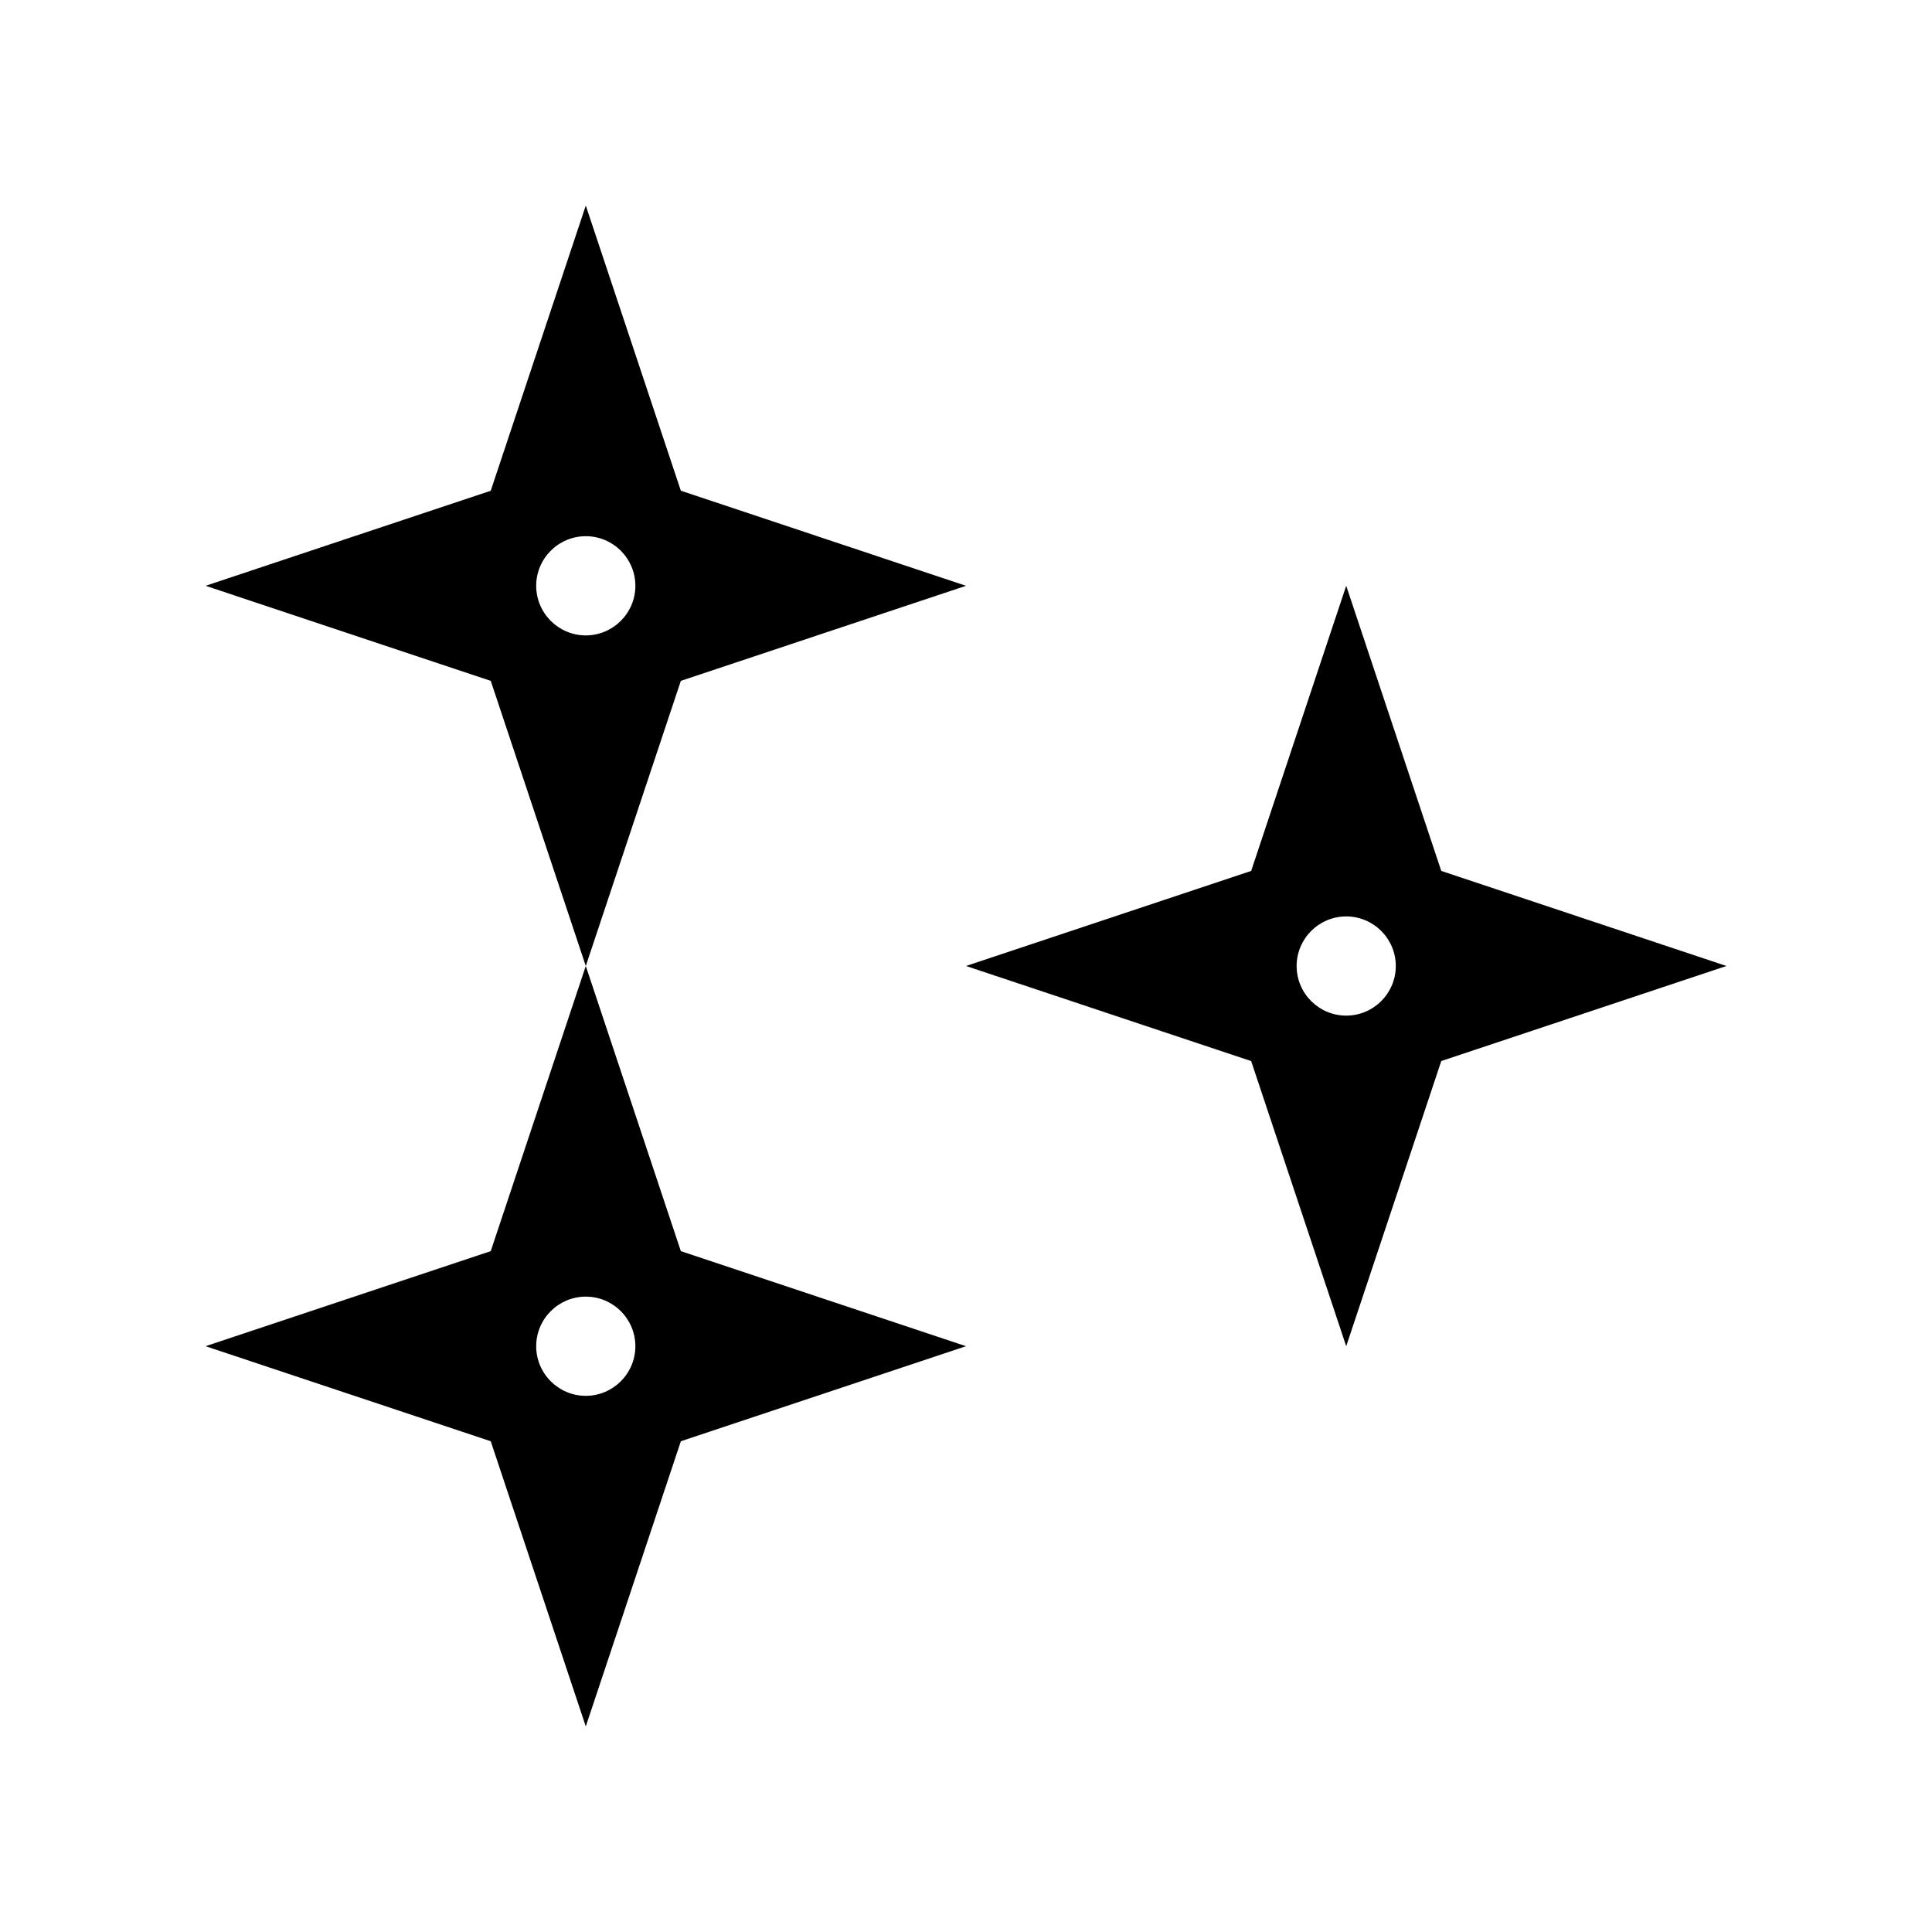
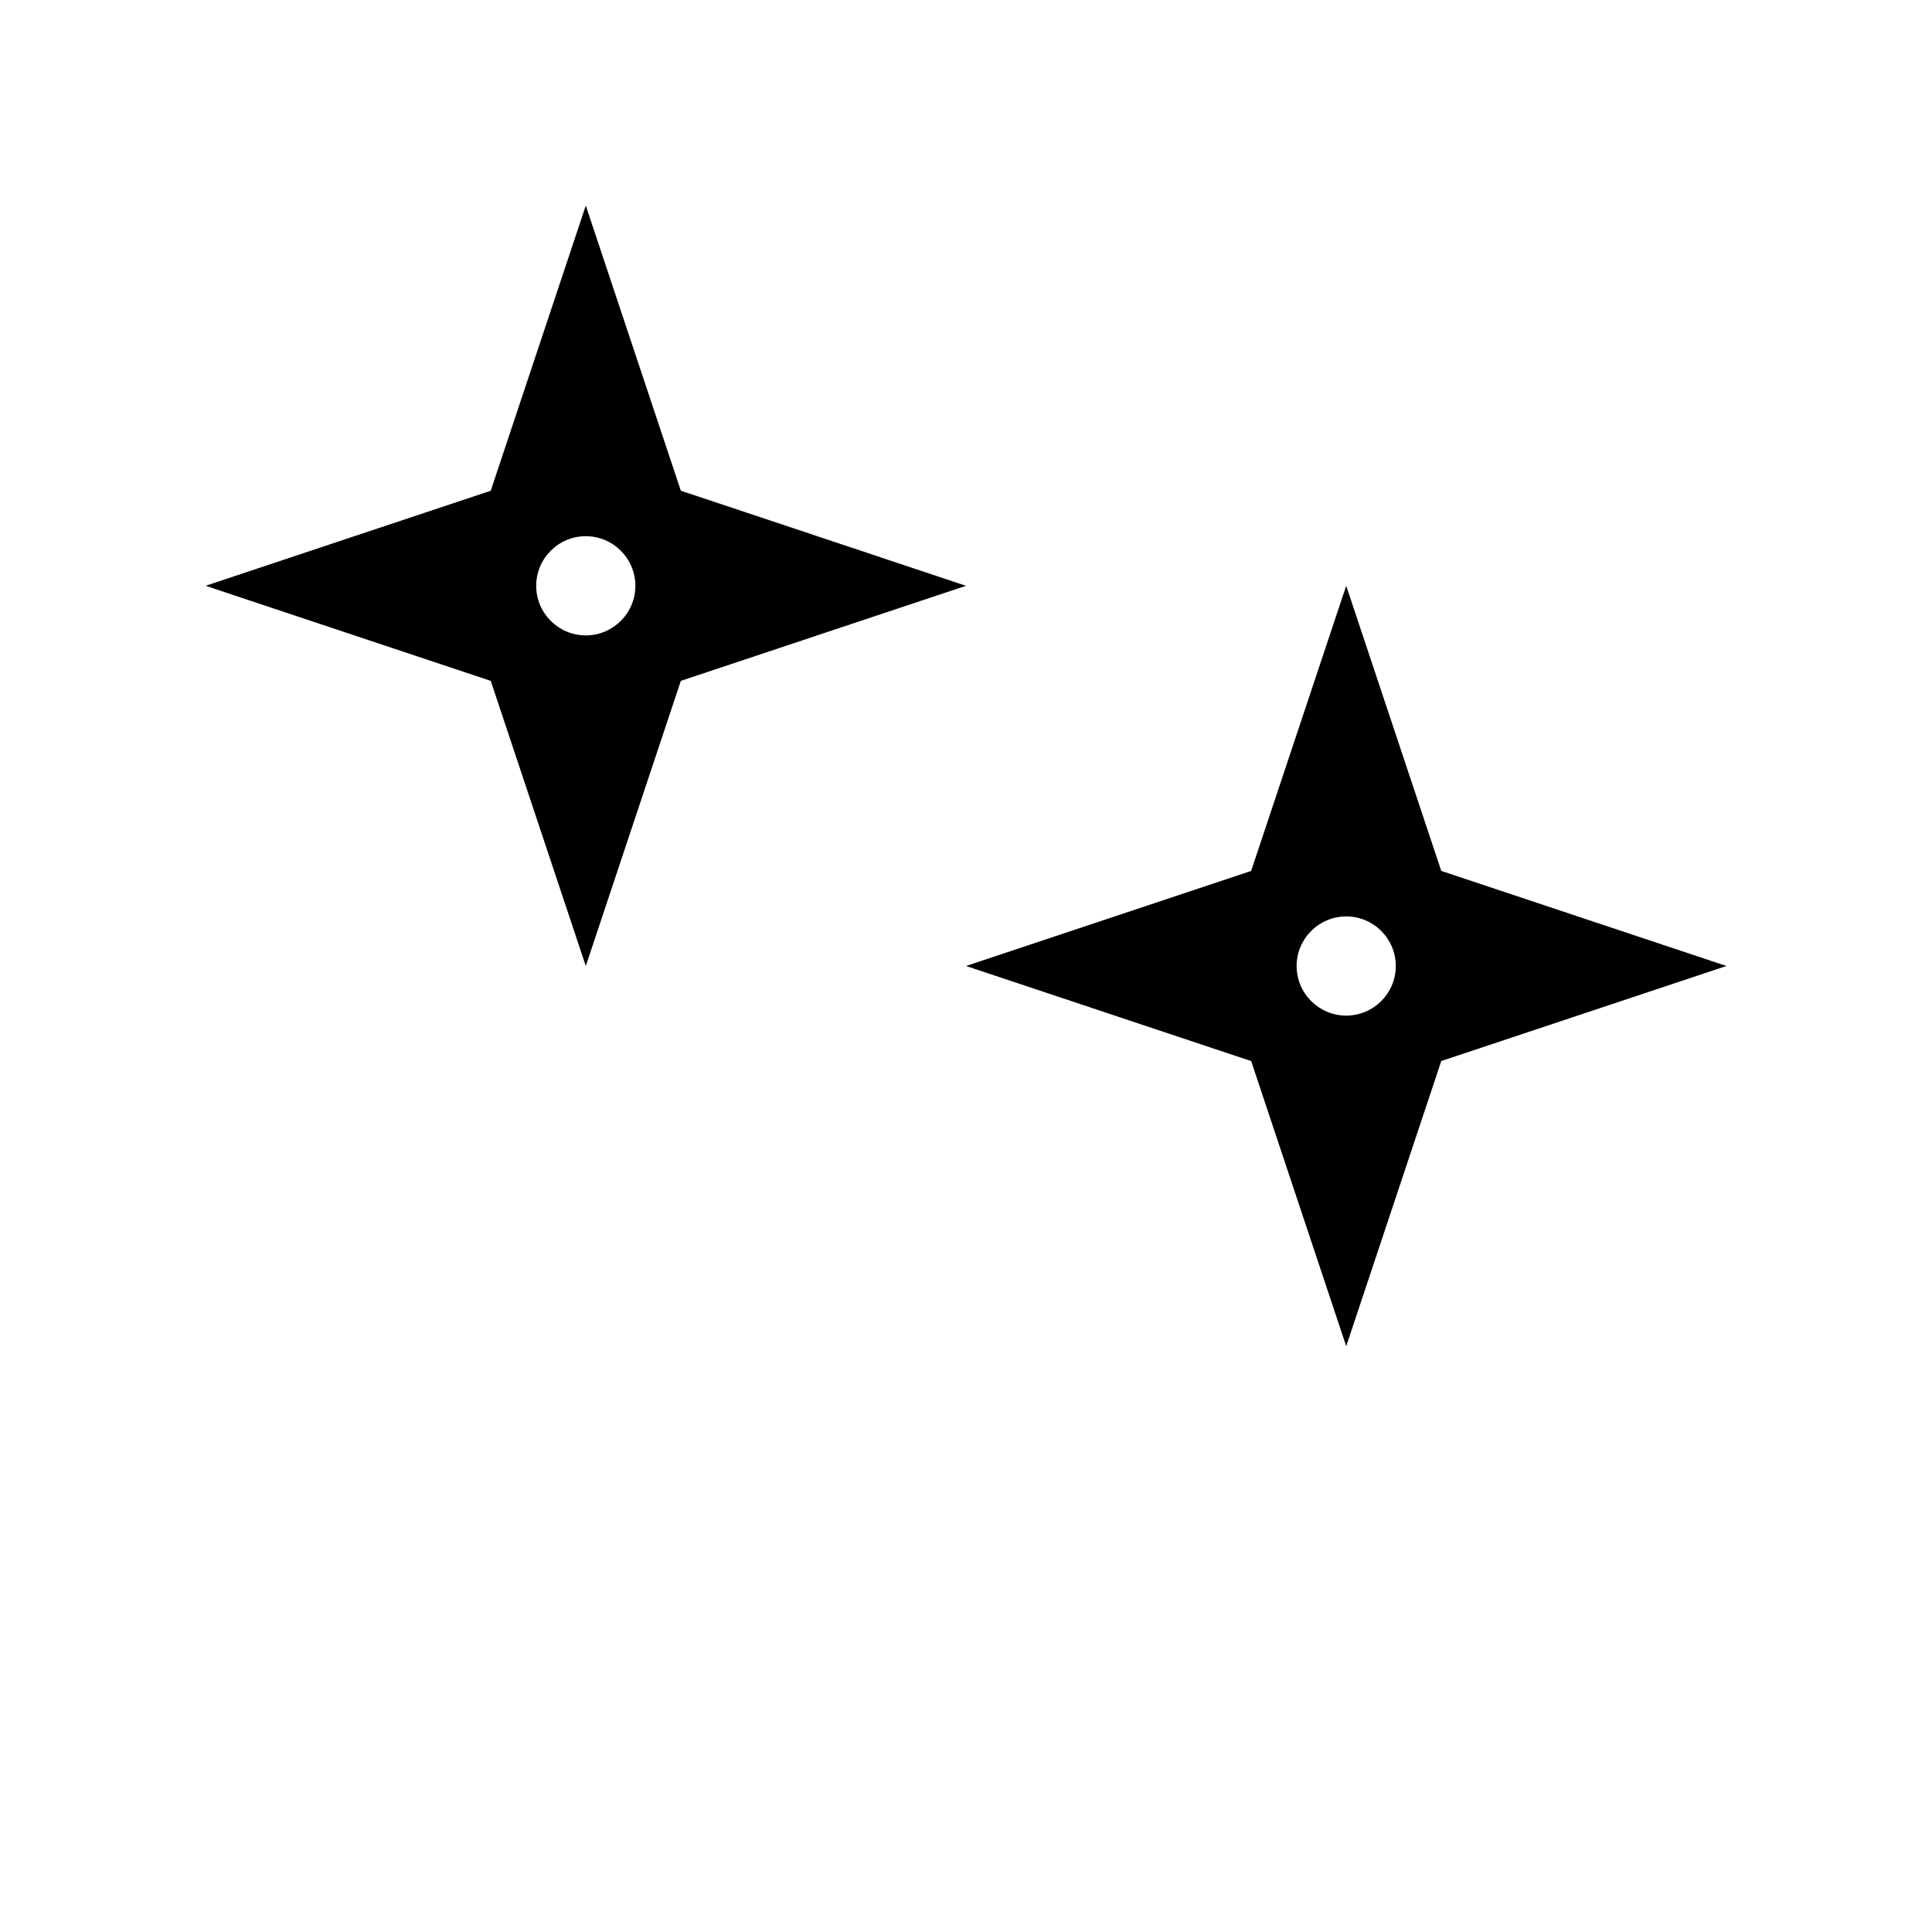
<svg xmlns="http://www.w3.org/2000/svg" fill="#000000" width="800px" height="800px" version="1.1" viewBox="144 144 512 512">
  <g>
    <path d="m299.24 400-25.191-75.57-75.57-25.191 75.57-25.191 25.191-75.57 25.191 75.57 75.57 25.191-75.57 25.191zm0-113.9v-0.004c-7.254 0.012-13.133 5.891-13.145 13.145 0.008 7.254 5.887 13.137 13.145 13.148 7.254-0.012 13.133-5.894 13.141-13.148-0.012-7.254-5.887-13.133-13.141-13.145z" />
-     <path d="m299.24 601.52-25.191-75.57-75.57-25.191 75.57-25.191 25.191-75.57 25.191 75.57 75.57 25.191-75.57 25.191zm0-113.9c-7.254 0.008-13.133 5.887-13.145 13.141 0.008 7.254 5.887 13.141 13.145 13.148 7.254-0.008 13.133-5.894 13.141-13.148-0.012-7.254-5.887-13.133-13.141-13.141z" />
    <path d="m500.76 500.76-25.191-75.57-75.57-25.191 75.57-25.191 25.191-75.57 25.191 75.57 75.57 25.191-75.57 25.191zm0-113.9c-7.254 0.008-13.133 5.887-13.141 13.141 0.004 7.254 5.883 13.141 13.141 13.148 7.254-0.008 13.137-5.894 13.141-13.148-0.012-7.254-5.887-13.133-13.141-13.141z" />
  </g>
</svg>